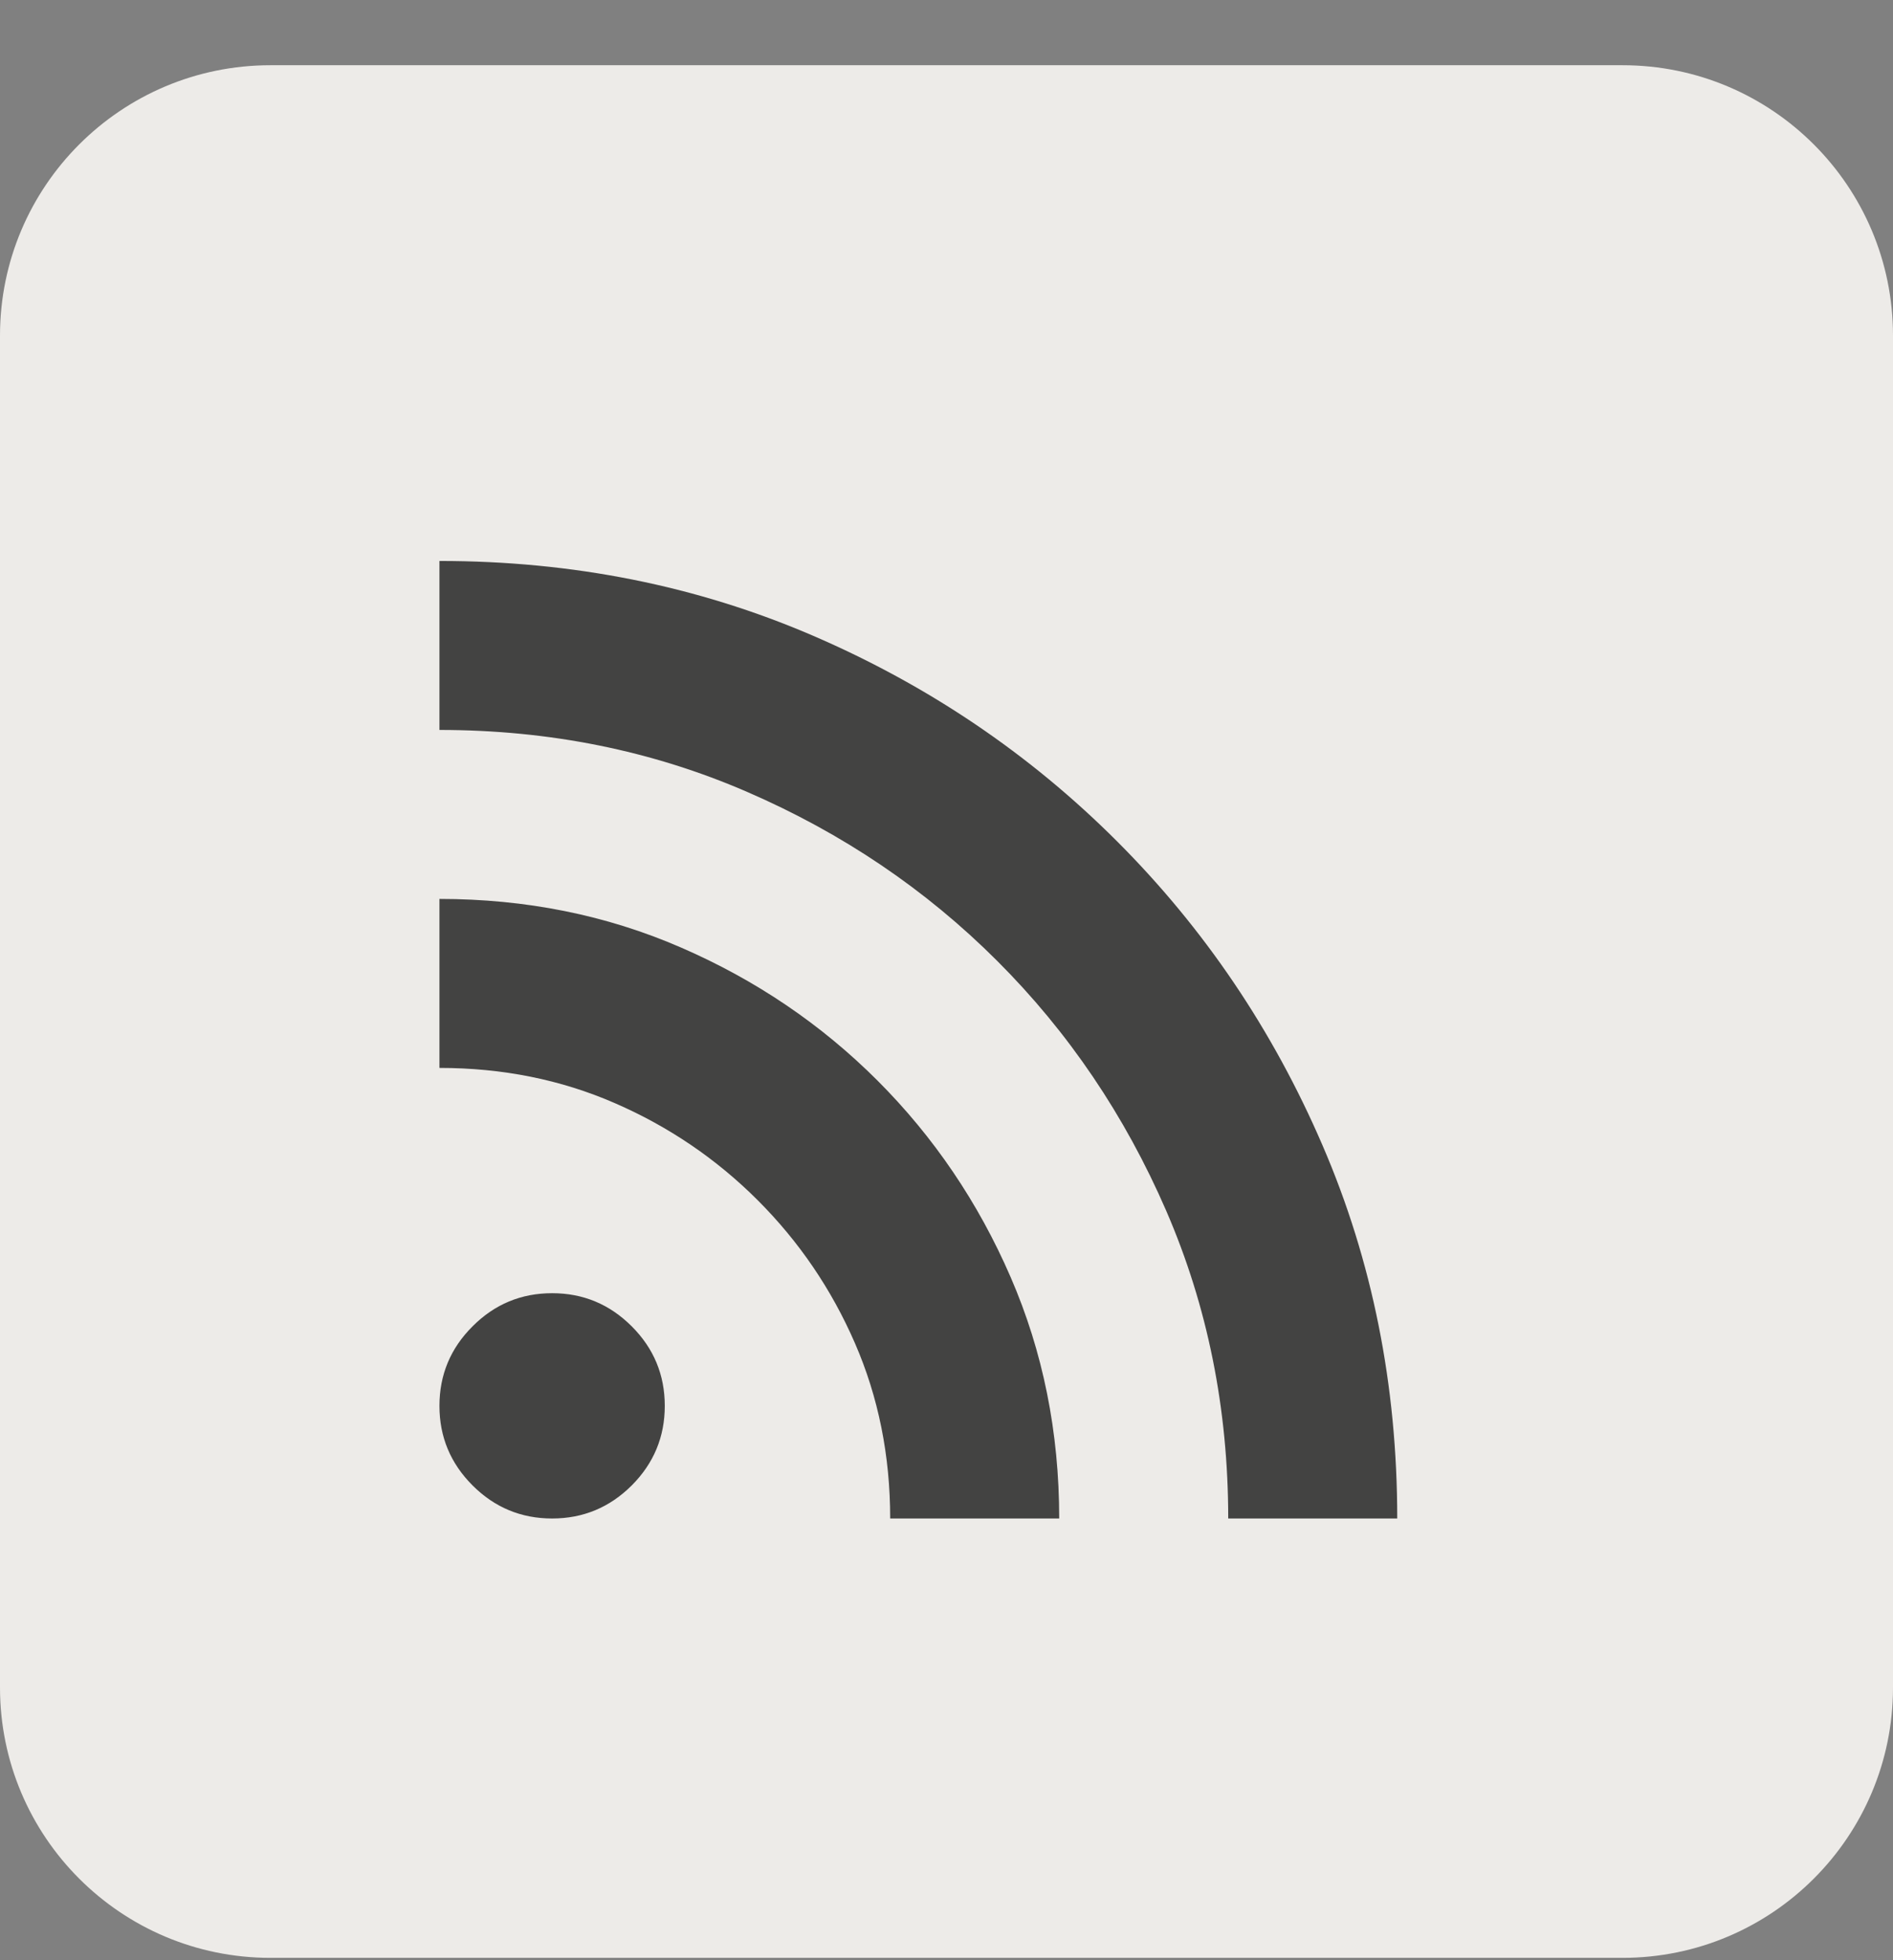
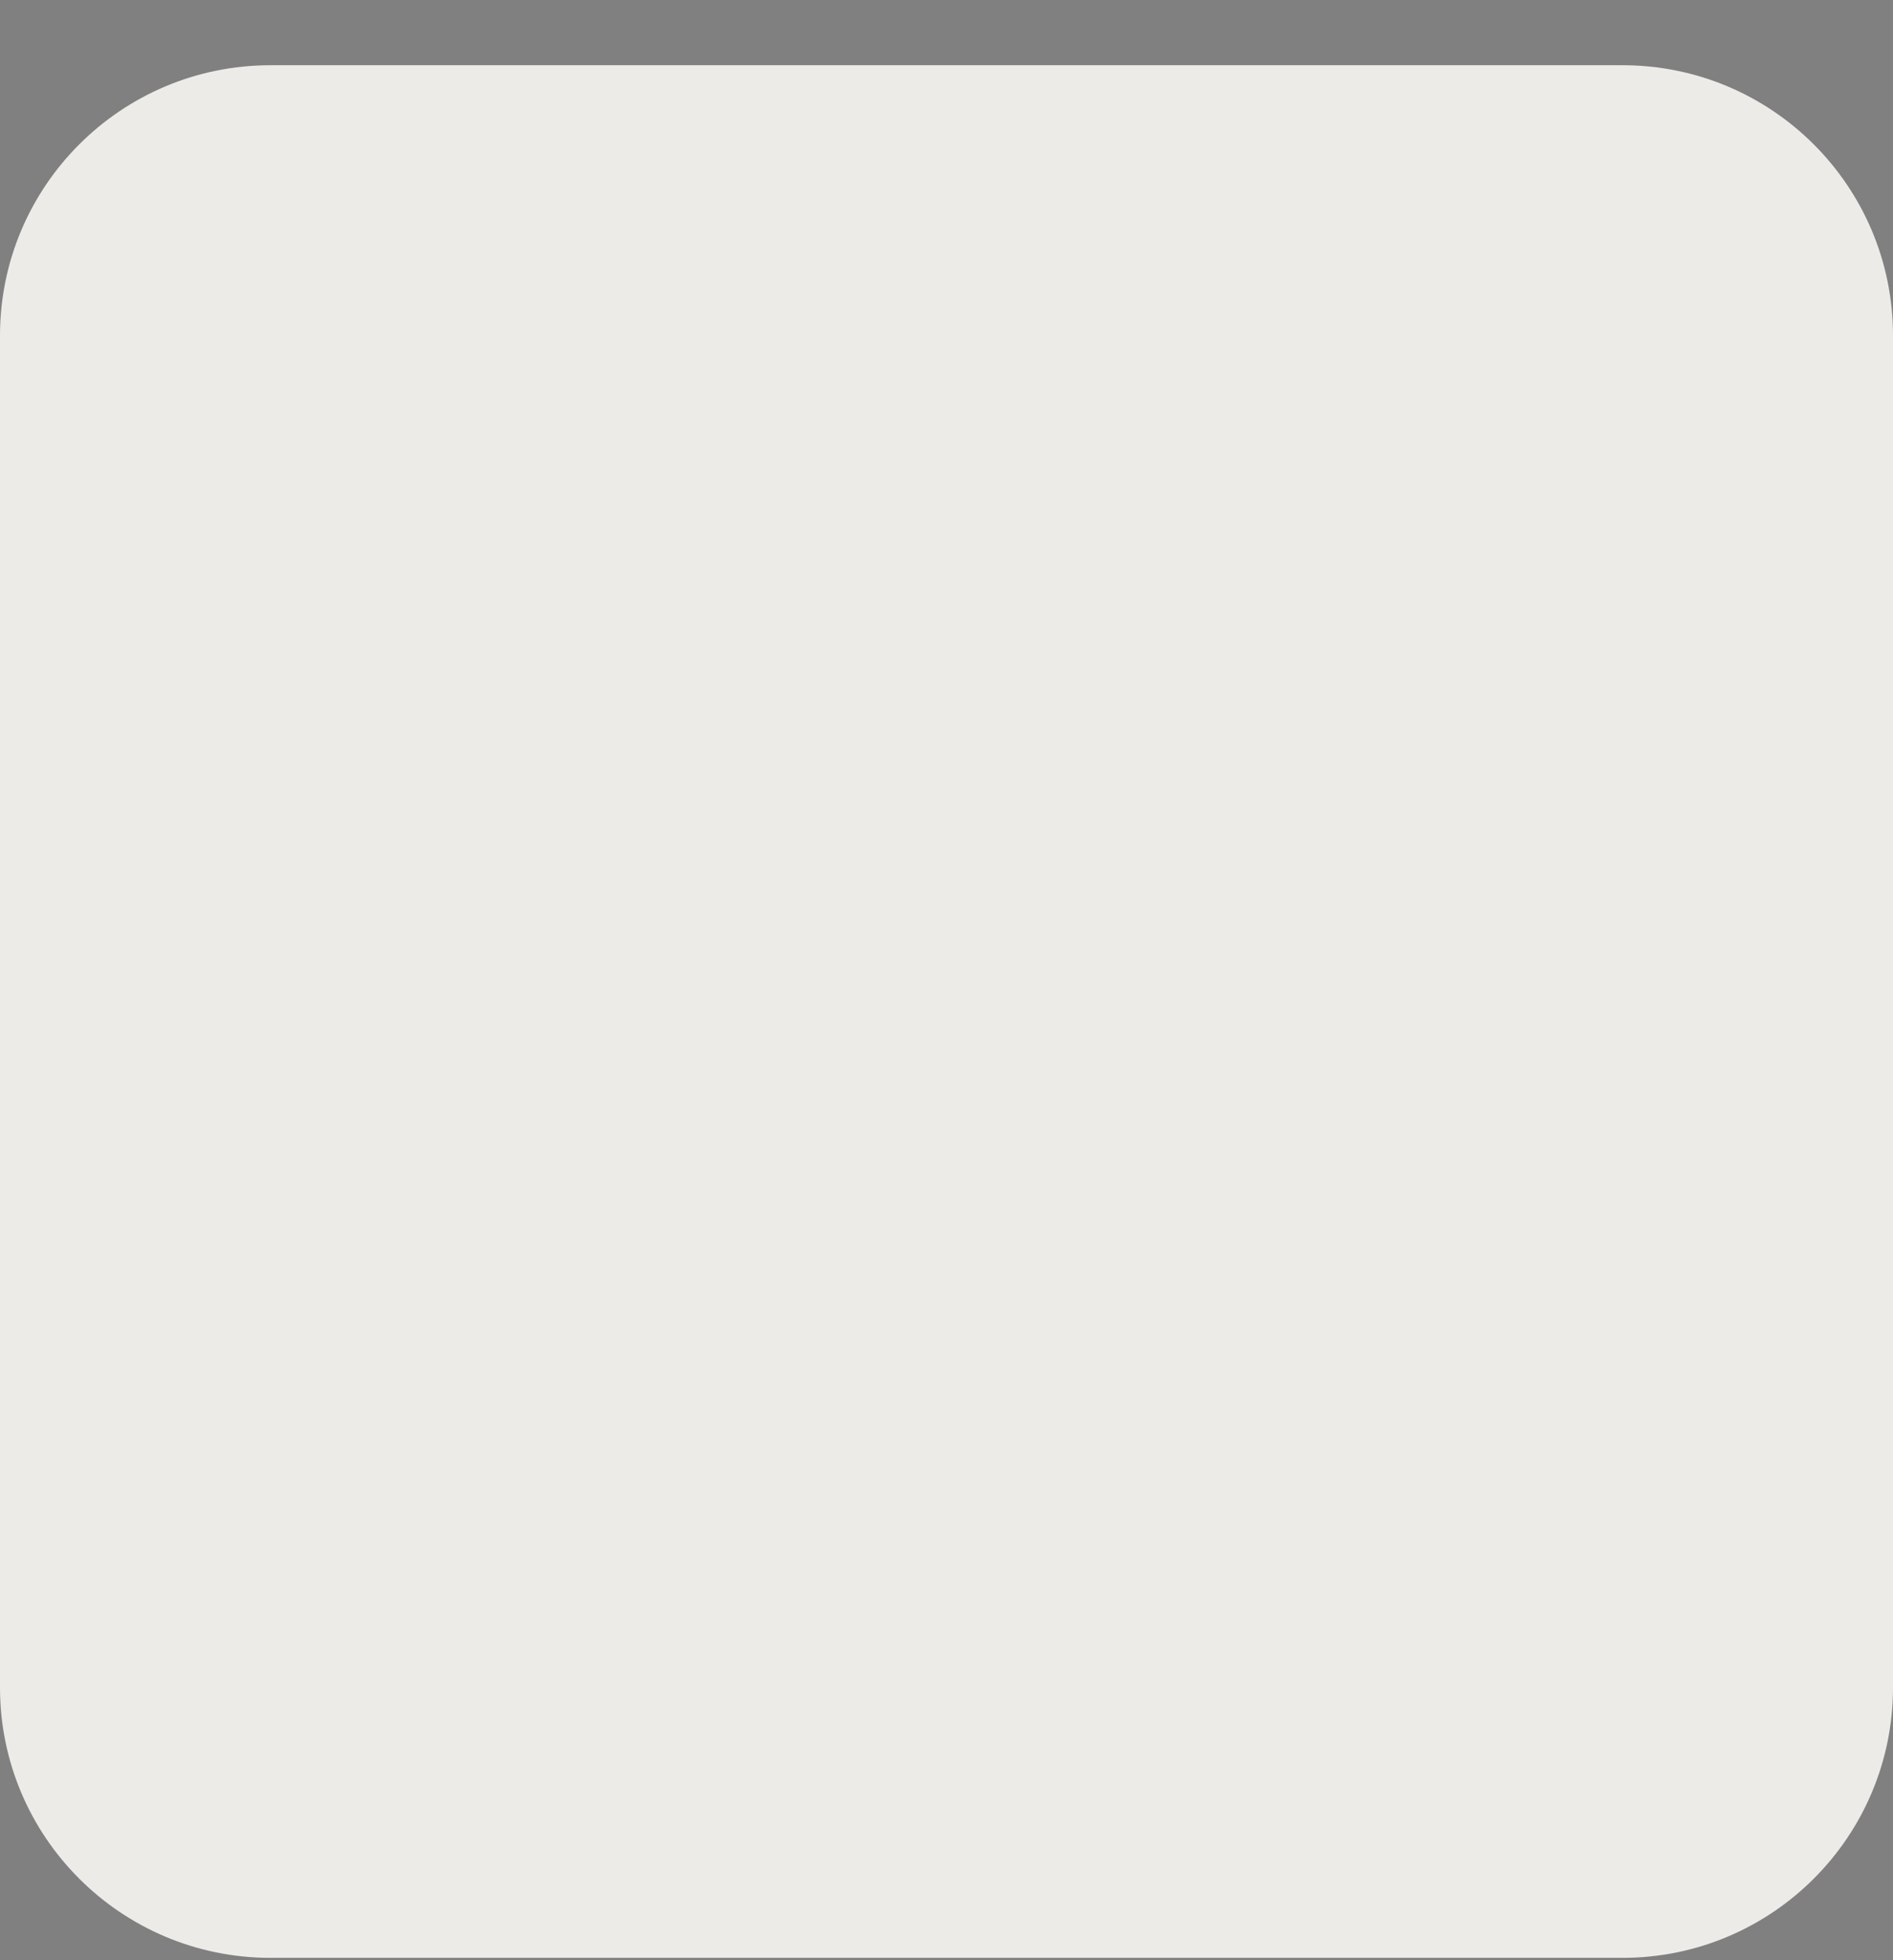
<svg xmlns="http://www.w3.org/2000/svg" width="28" height="29" viewBox="0 0 28 29" fill="none">
  <rect x="0" y="0" width="28" height="29" fill="#808080" stroke="none" />
  <path d="M0 4.965C0 2.756 1.791 0.965 4 0.965H24C26.209 0.965 28 2.756 28 4.965V24.965C28 27.174 26.209 28.965 24 28.965H4C1.791 28.965 0 27.174 0 24.965V4.965Z" fill="#EDEBE8" />
  <mask id="mask0_1412_7010" style="mask-type:alpha" maskUnits="userSpaceOnUse" x="4" y="4" width="20" height="21">
    <rect x="4" y="4.965" width="20" height="20" fill="#D9D9D9" />
  </mask>
  <g mask="url(#mask0_1412_7010)">
-     <path d="M8.167 22.465C7.708 22.465 7.316 22.302 6.99 21.976C6.663 21.649 6.5 21.257 6.5 20.799C6.5 20.34 6.663 19.948 6.99 19.622C7.316 19.295 7.708 19.132 8.167 19.132C8.625 19.132 9.017 19.295 9.344 19.622C9.67 19.948 9.833 20.34 9.833 20.799C9.833 21.257 9.67 21.649 9.344 21.976C9.017 22.302 8.625 22.465 8.167 22.465ZM18.167 22.465C18.167 20.84 17.861 19.323 17.25 17.913C16.639 16.504 15.806 15.271 14.75 14.216C13.694 13.16 12.462 12.327 11.052 11.716C9.642 11.104 8.125 10.799 6.5 10.799V8.299C8.472 8.299 10.312 8.667 12.021 9.403C13.729 10.139 15.229 11.153 16.521 12.445C17.812 13.736 18.826 15.236 19.562 16.945C20.299 18.653 20.667 20.493 20.667 22.465H18.167ZM13.167 22.465C13.167 21.535 12.993 20.67 12.646 19.872C12.299 19.073 11.819 18.368 11.208 17.757C10.597 17.146 9.892 16.667 9.094 16.32C8.295 15.972 7.431 15.799 6.5 15.799V13.299C7.778 13.299 8.969 13.538 10.073 14.018C11.177 14.497 12.146 15.153 12.979 15.986C13.812 16.82 14.469 17.788 14.948 18.893C15.427 19.997 15.667 21.188 15.667 22.465H13.167Z" fill="#434342" />
-   </g>
+     </g>
</svg>